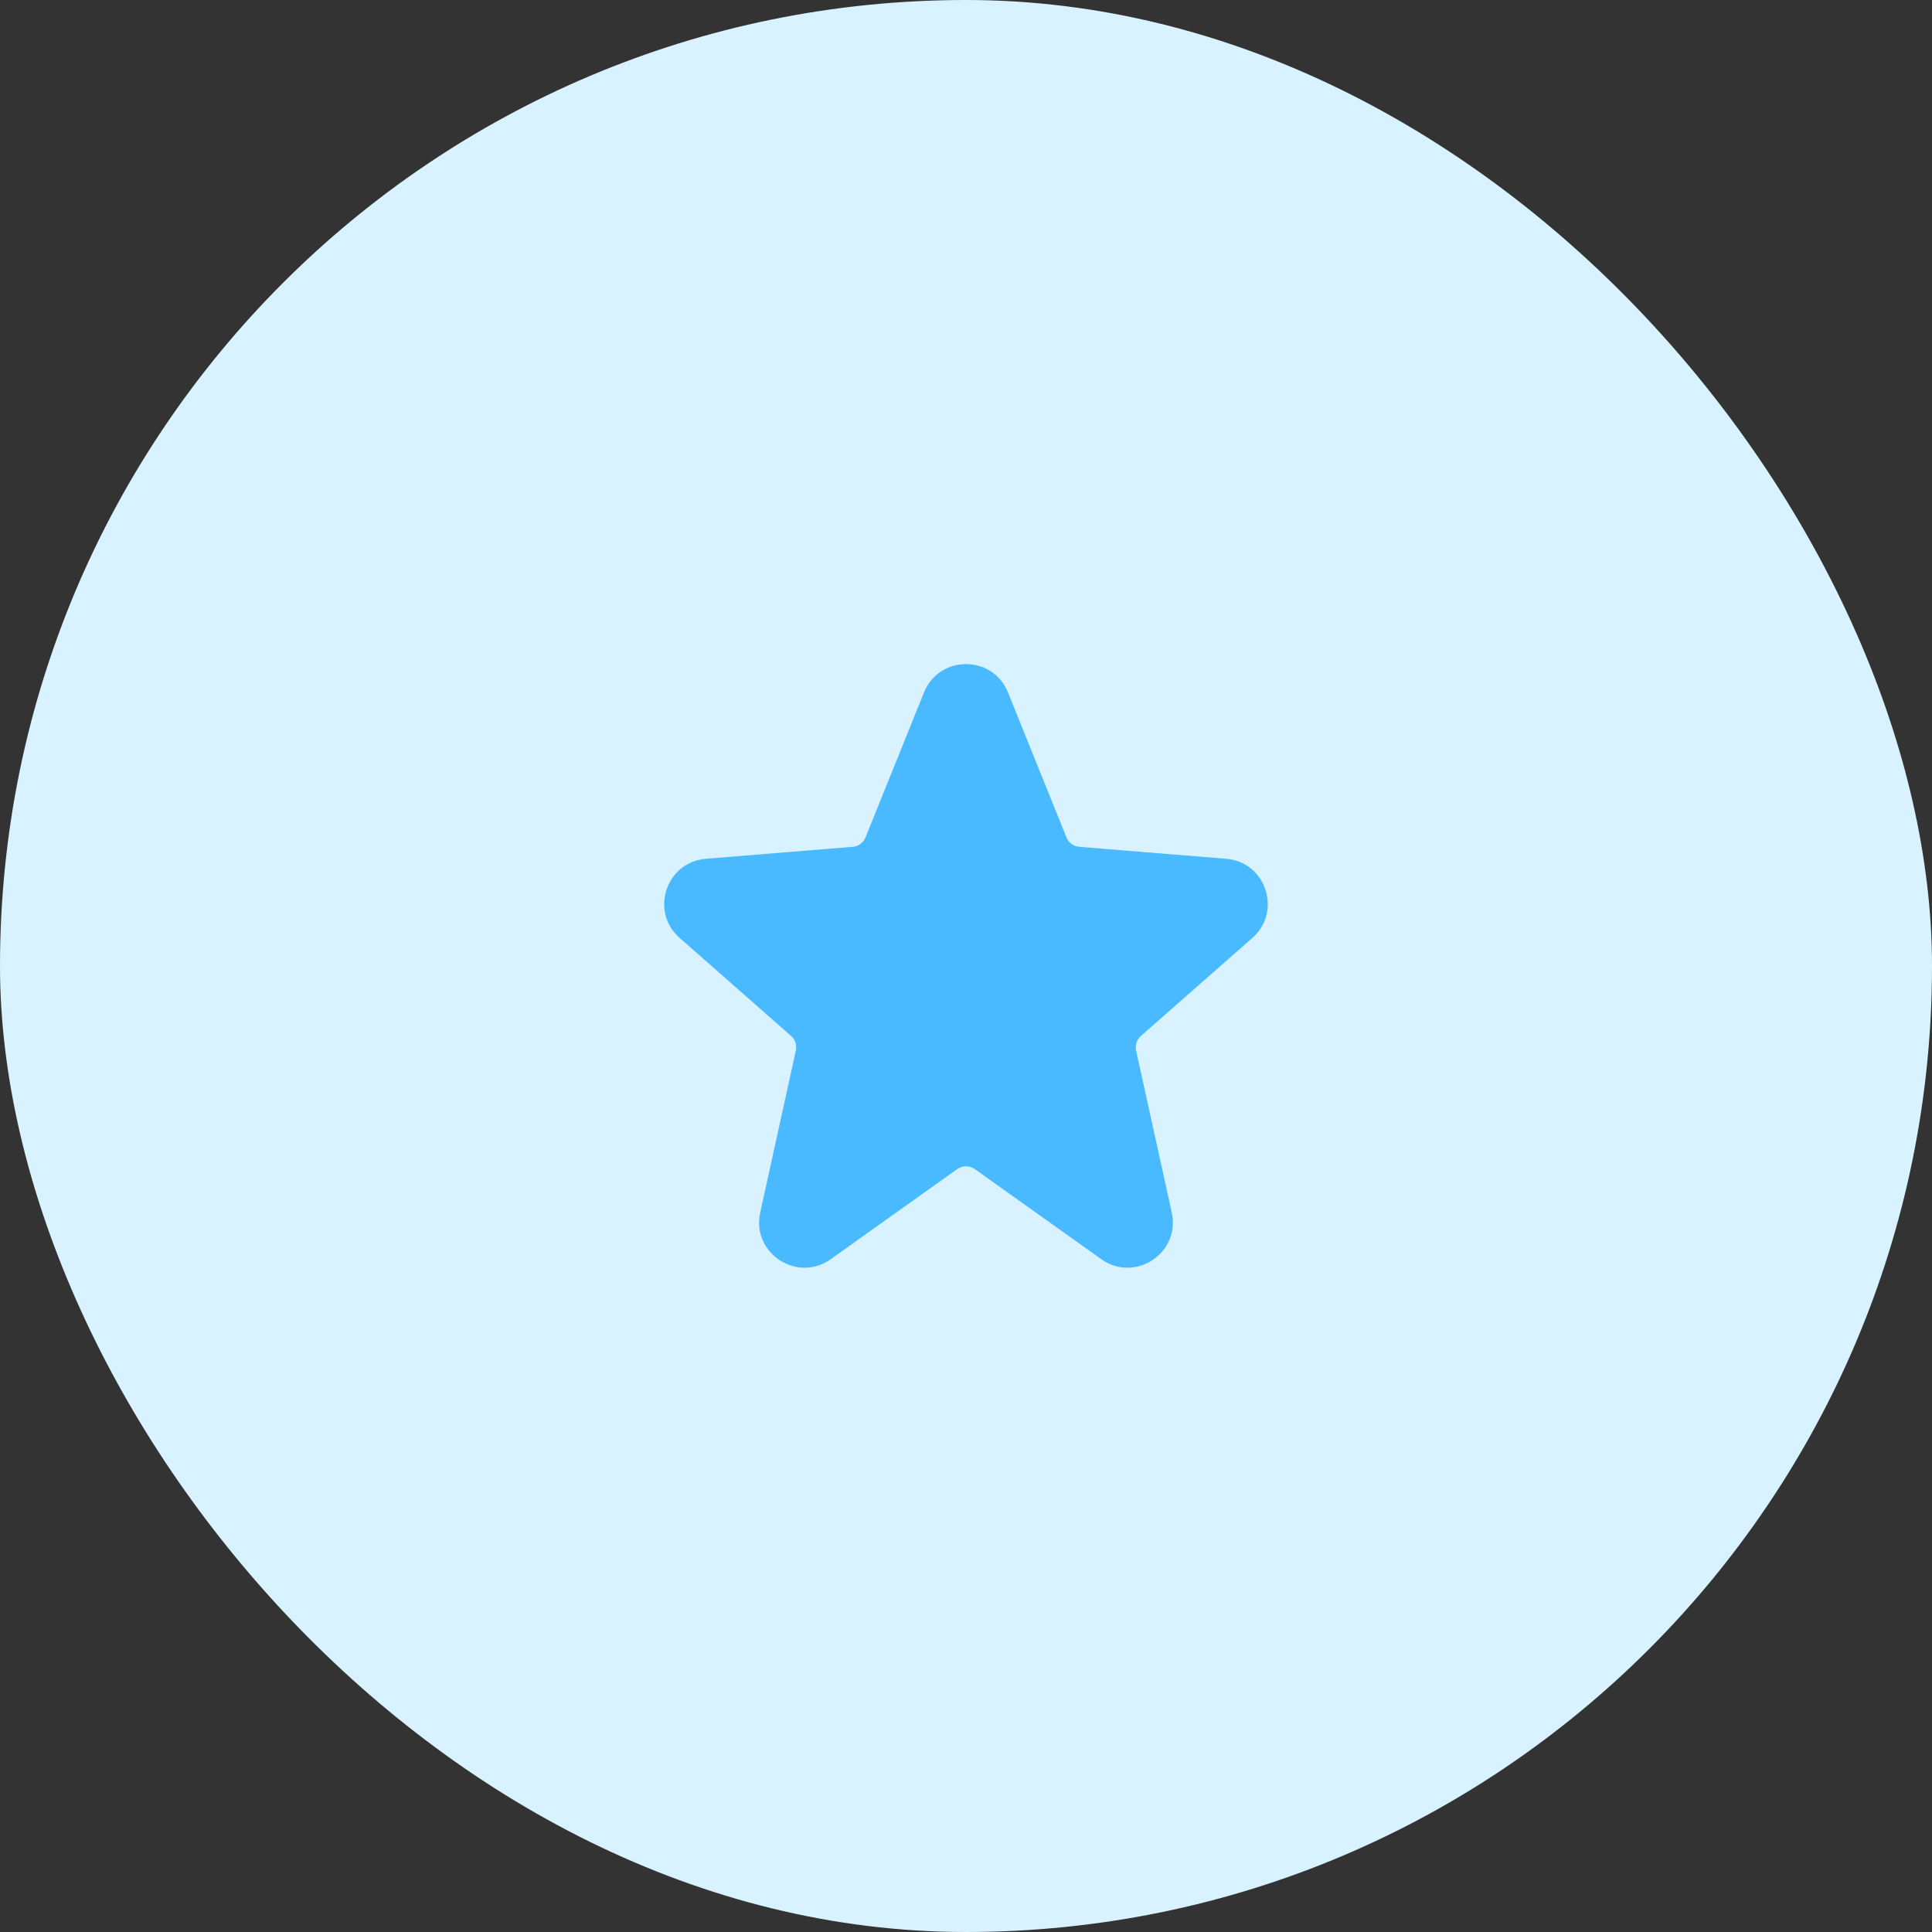
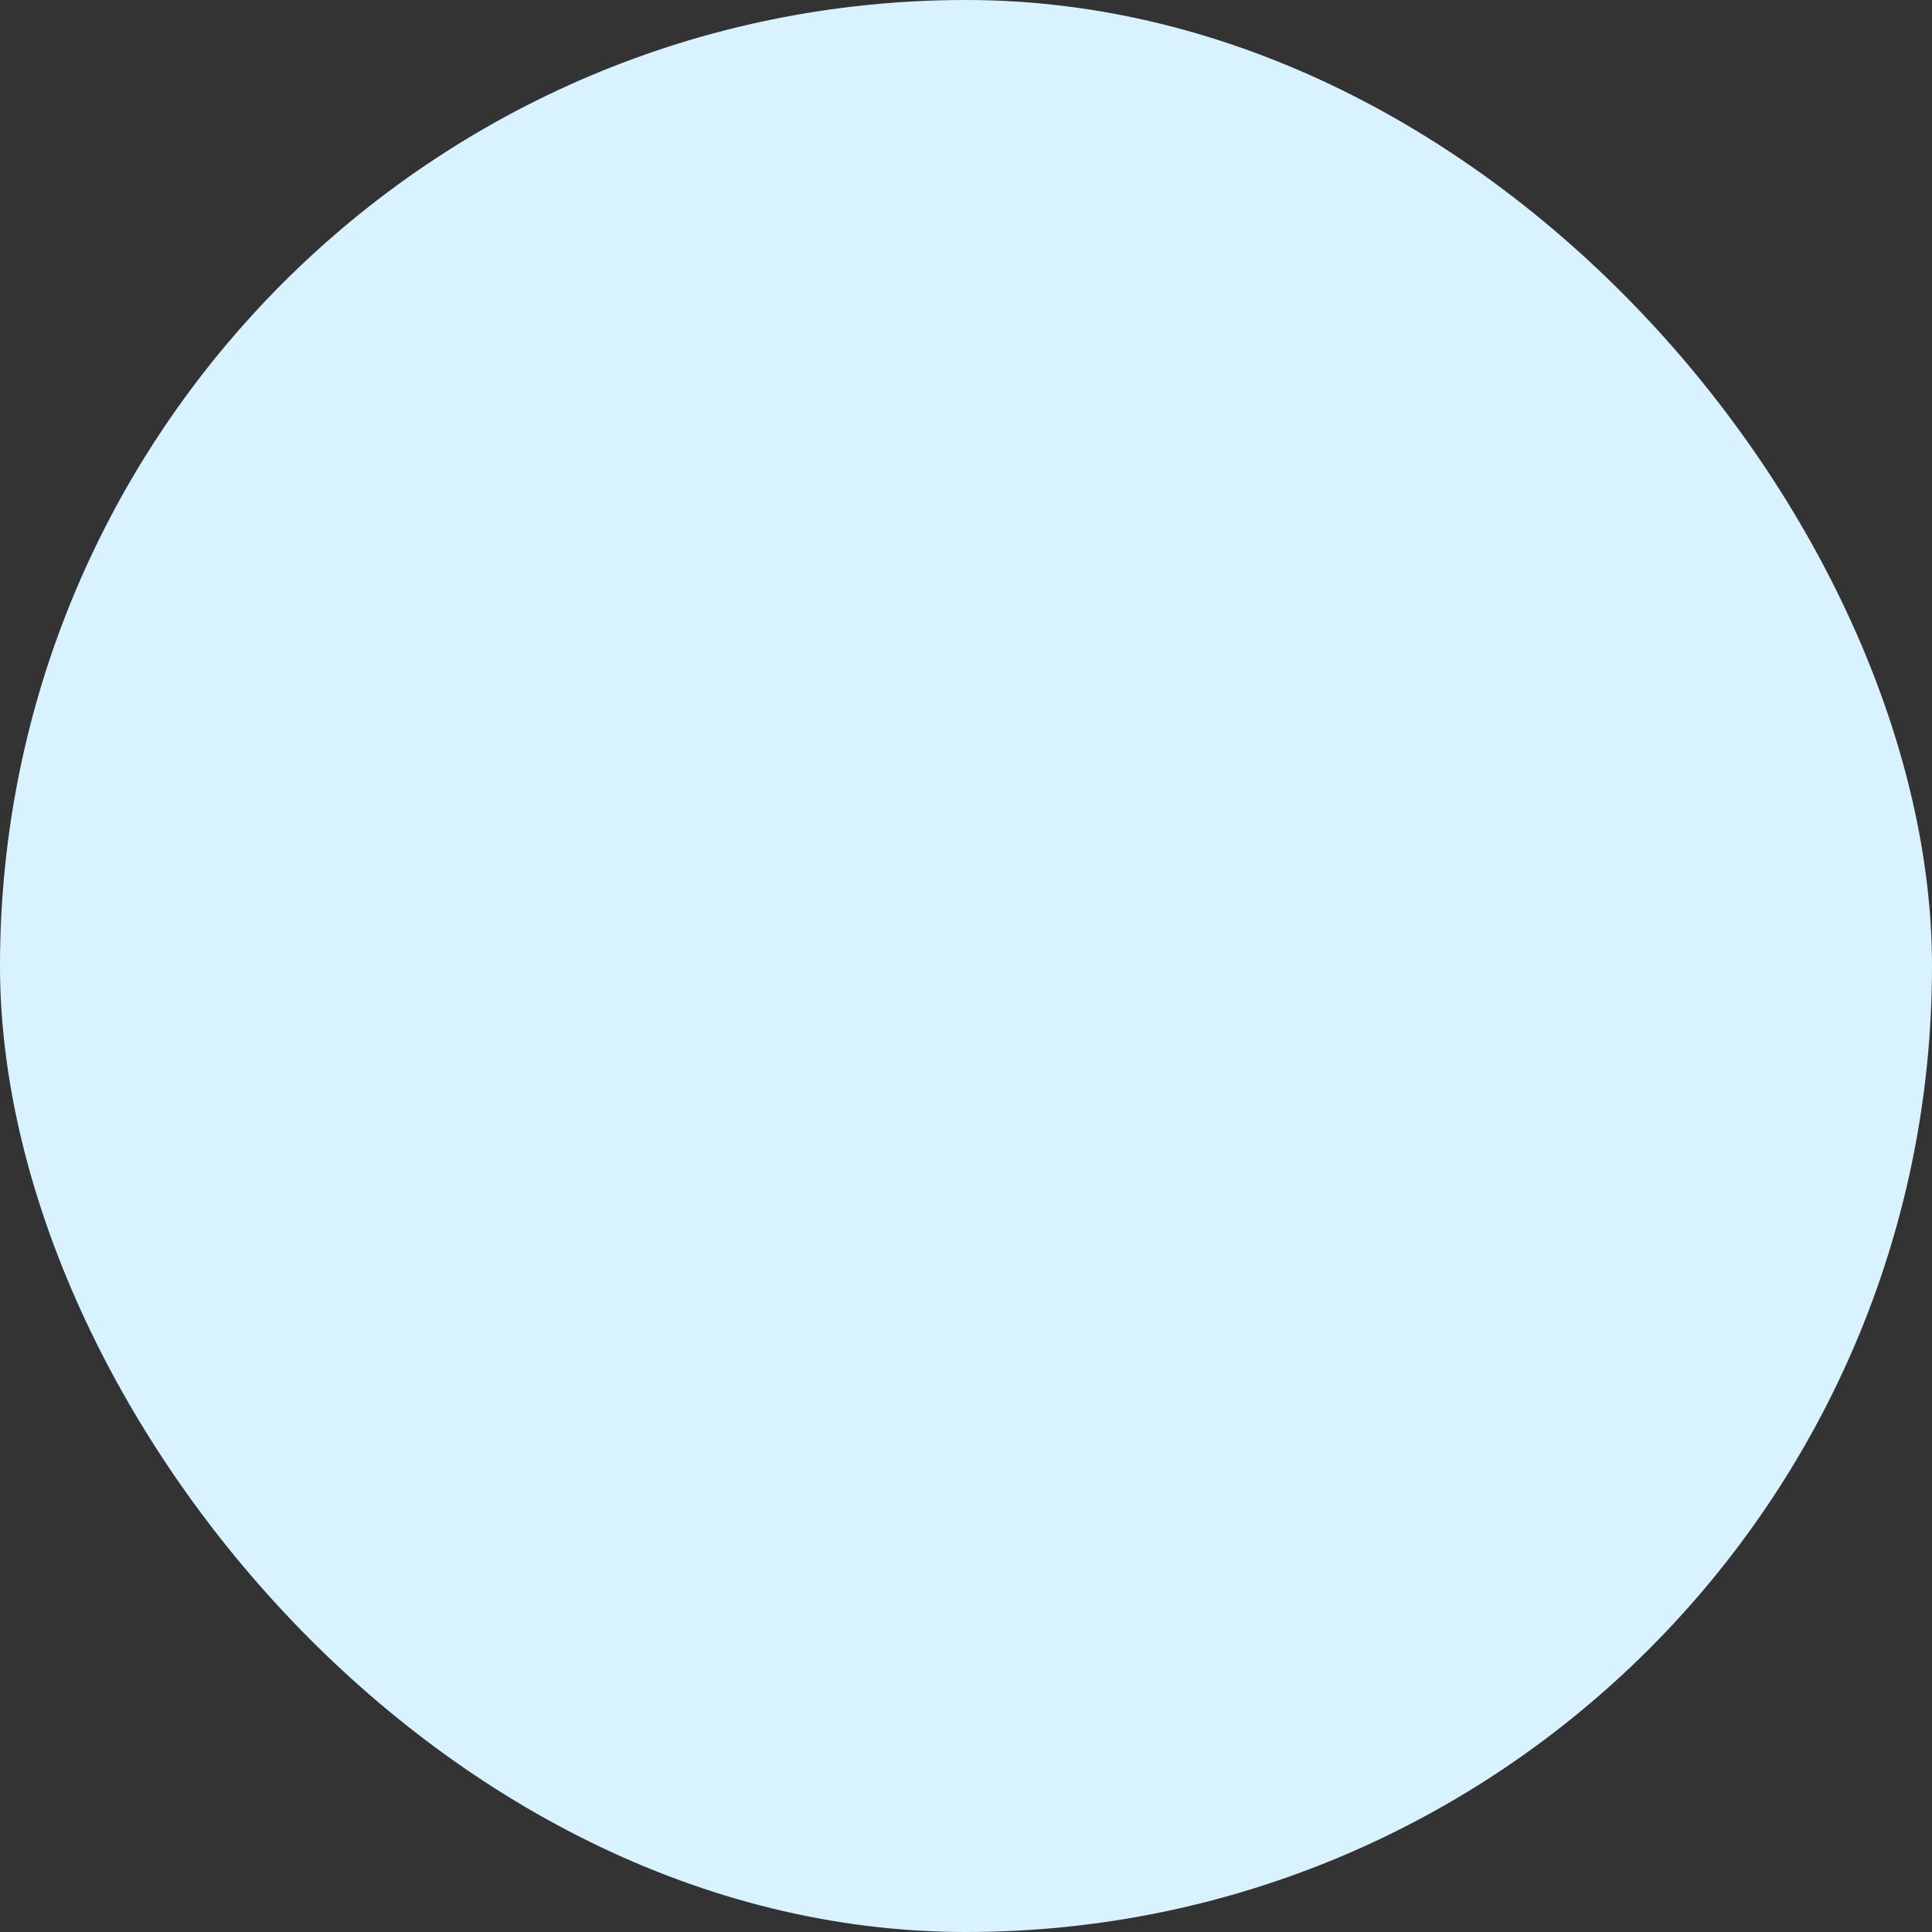
<svg xmlns="http://www.w3.org/2000/svg" width="64" height="64" viewBox="0 0 64 64" fill="none">
  <rect x="0" y="0" width="64" height="64" fill="#333333" stroke="none" />
  <rect width="64" height="64" rx="32" fill="#D8F3FF" />
-   <path d="M30.609 22.938C31.114 21.686 32.886 21.686 33.391 22.938L35.328 27.74C35.399 27.916 35.563 28.036 35.751 28.052L40.617 28.448C41.937 28.556 42.48 30.196 41.486 31.07L37.793 34.318C37.657 34.438 37.596 34.623 37.635 34.8L38.816 40.167C39.111 41.508 37.599 42.508 36.481 41.712L32.29 38.727C32.116 38.604 31.883 38.604 31.71 38.727L27.518 41.712C26.4 42.508 24.889 41.508 25.183 40.167L26.364 34.8C26.403 34.623 26.343 34.438 26.206 34.318L22.514 31.07C21.519 30.196 22.063 28.556 23.382 28.448L28.248 28.052C28.437 28.036 28.601 27.916 28.671 27.74L30.609 22.938Z" fill="#49BAFF" />
</svg>